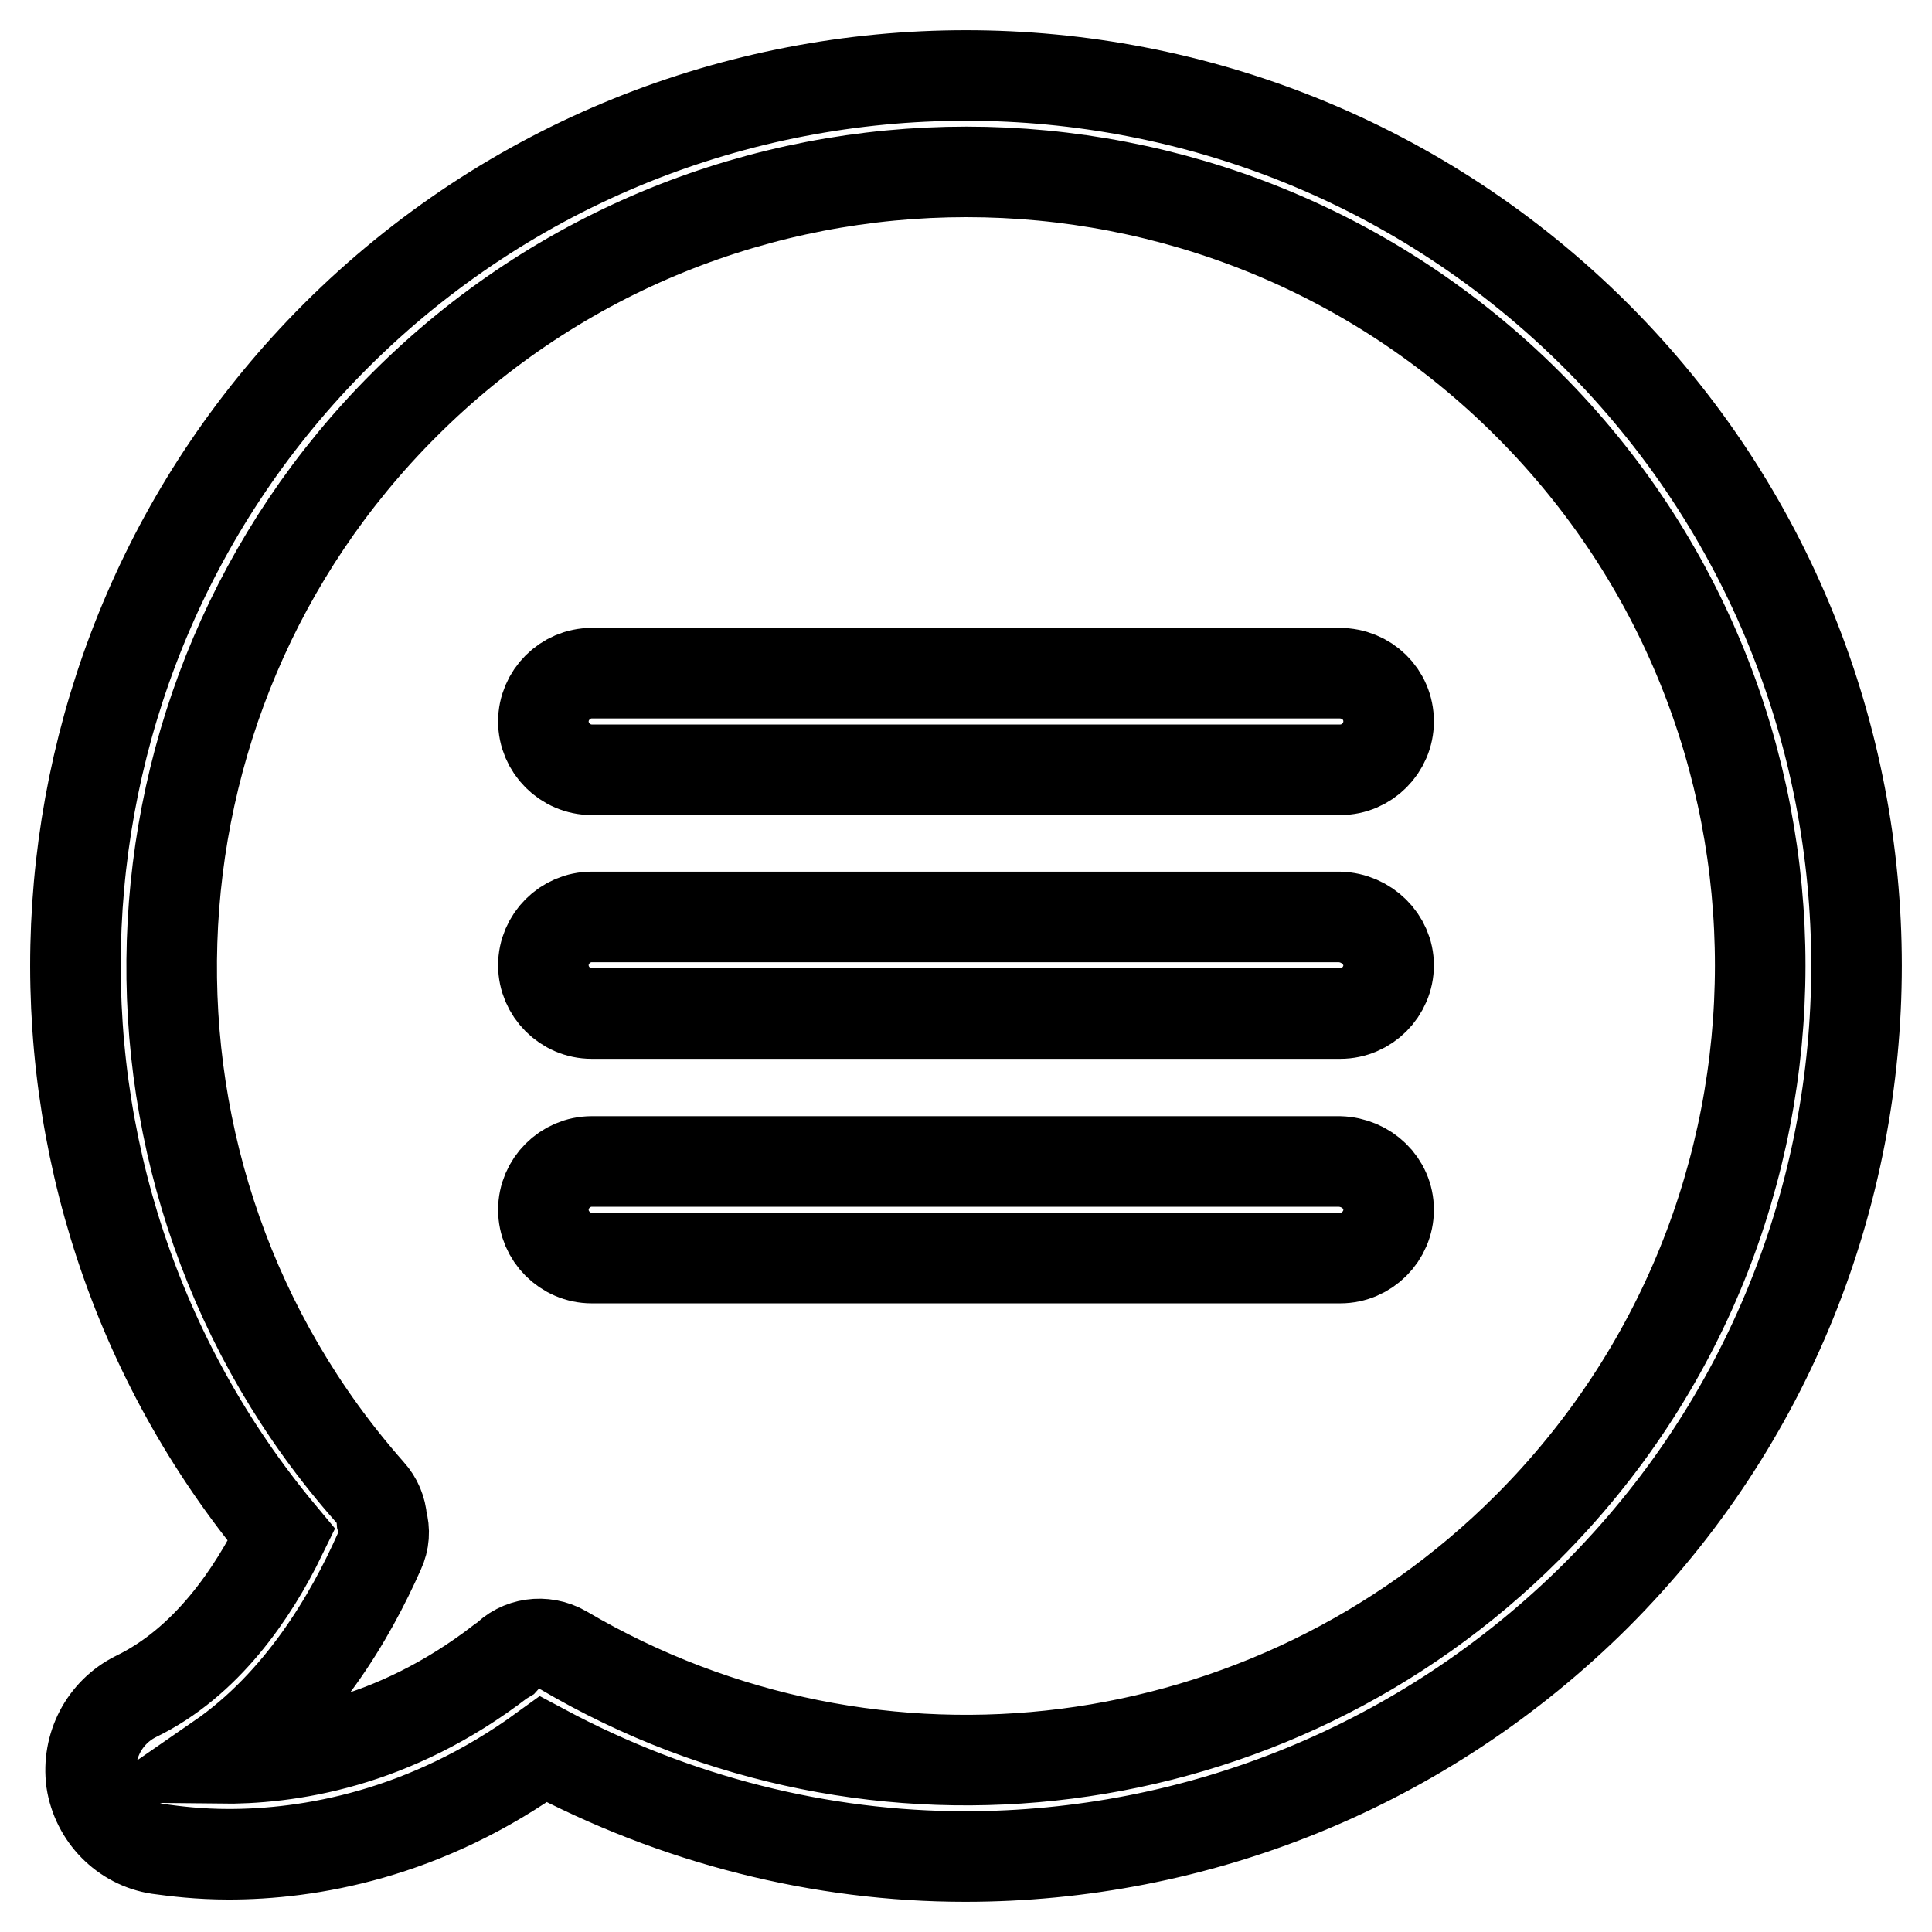
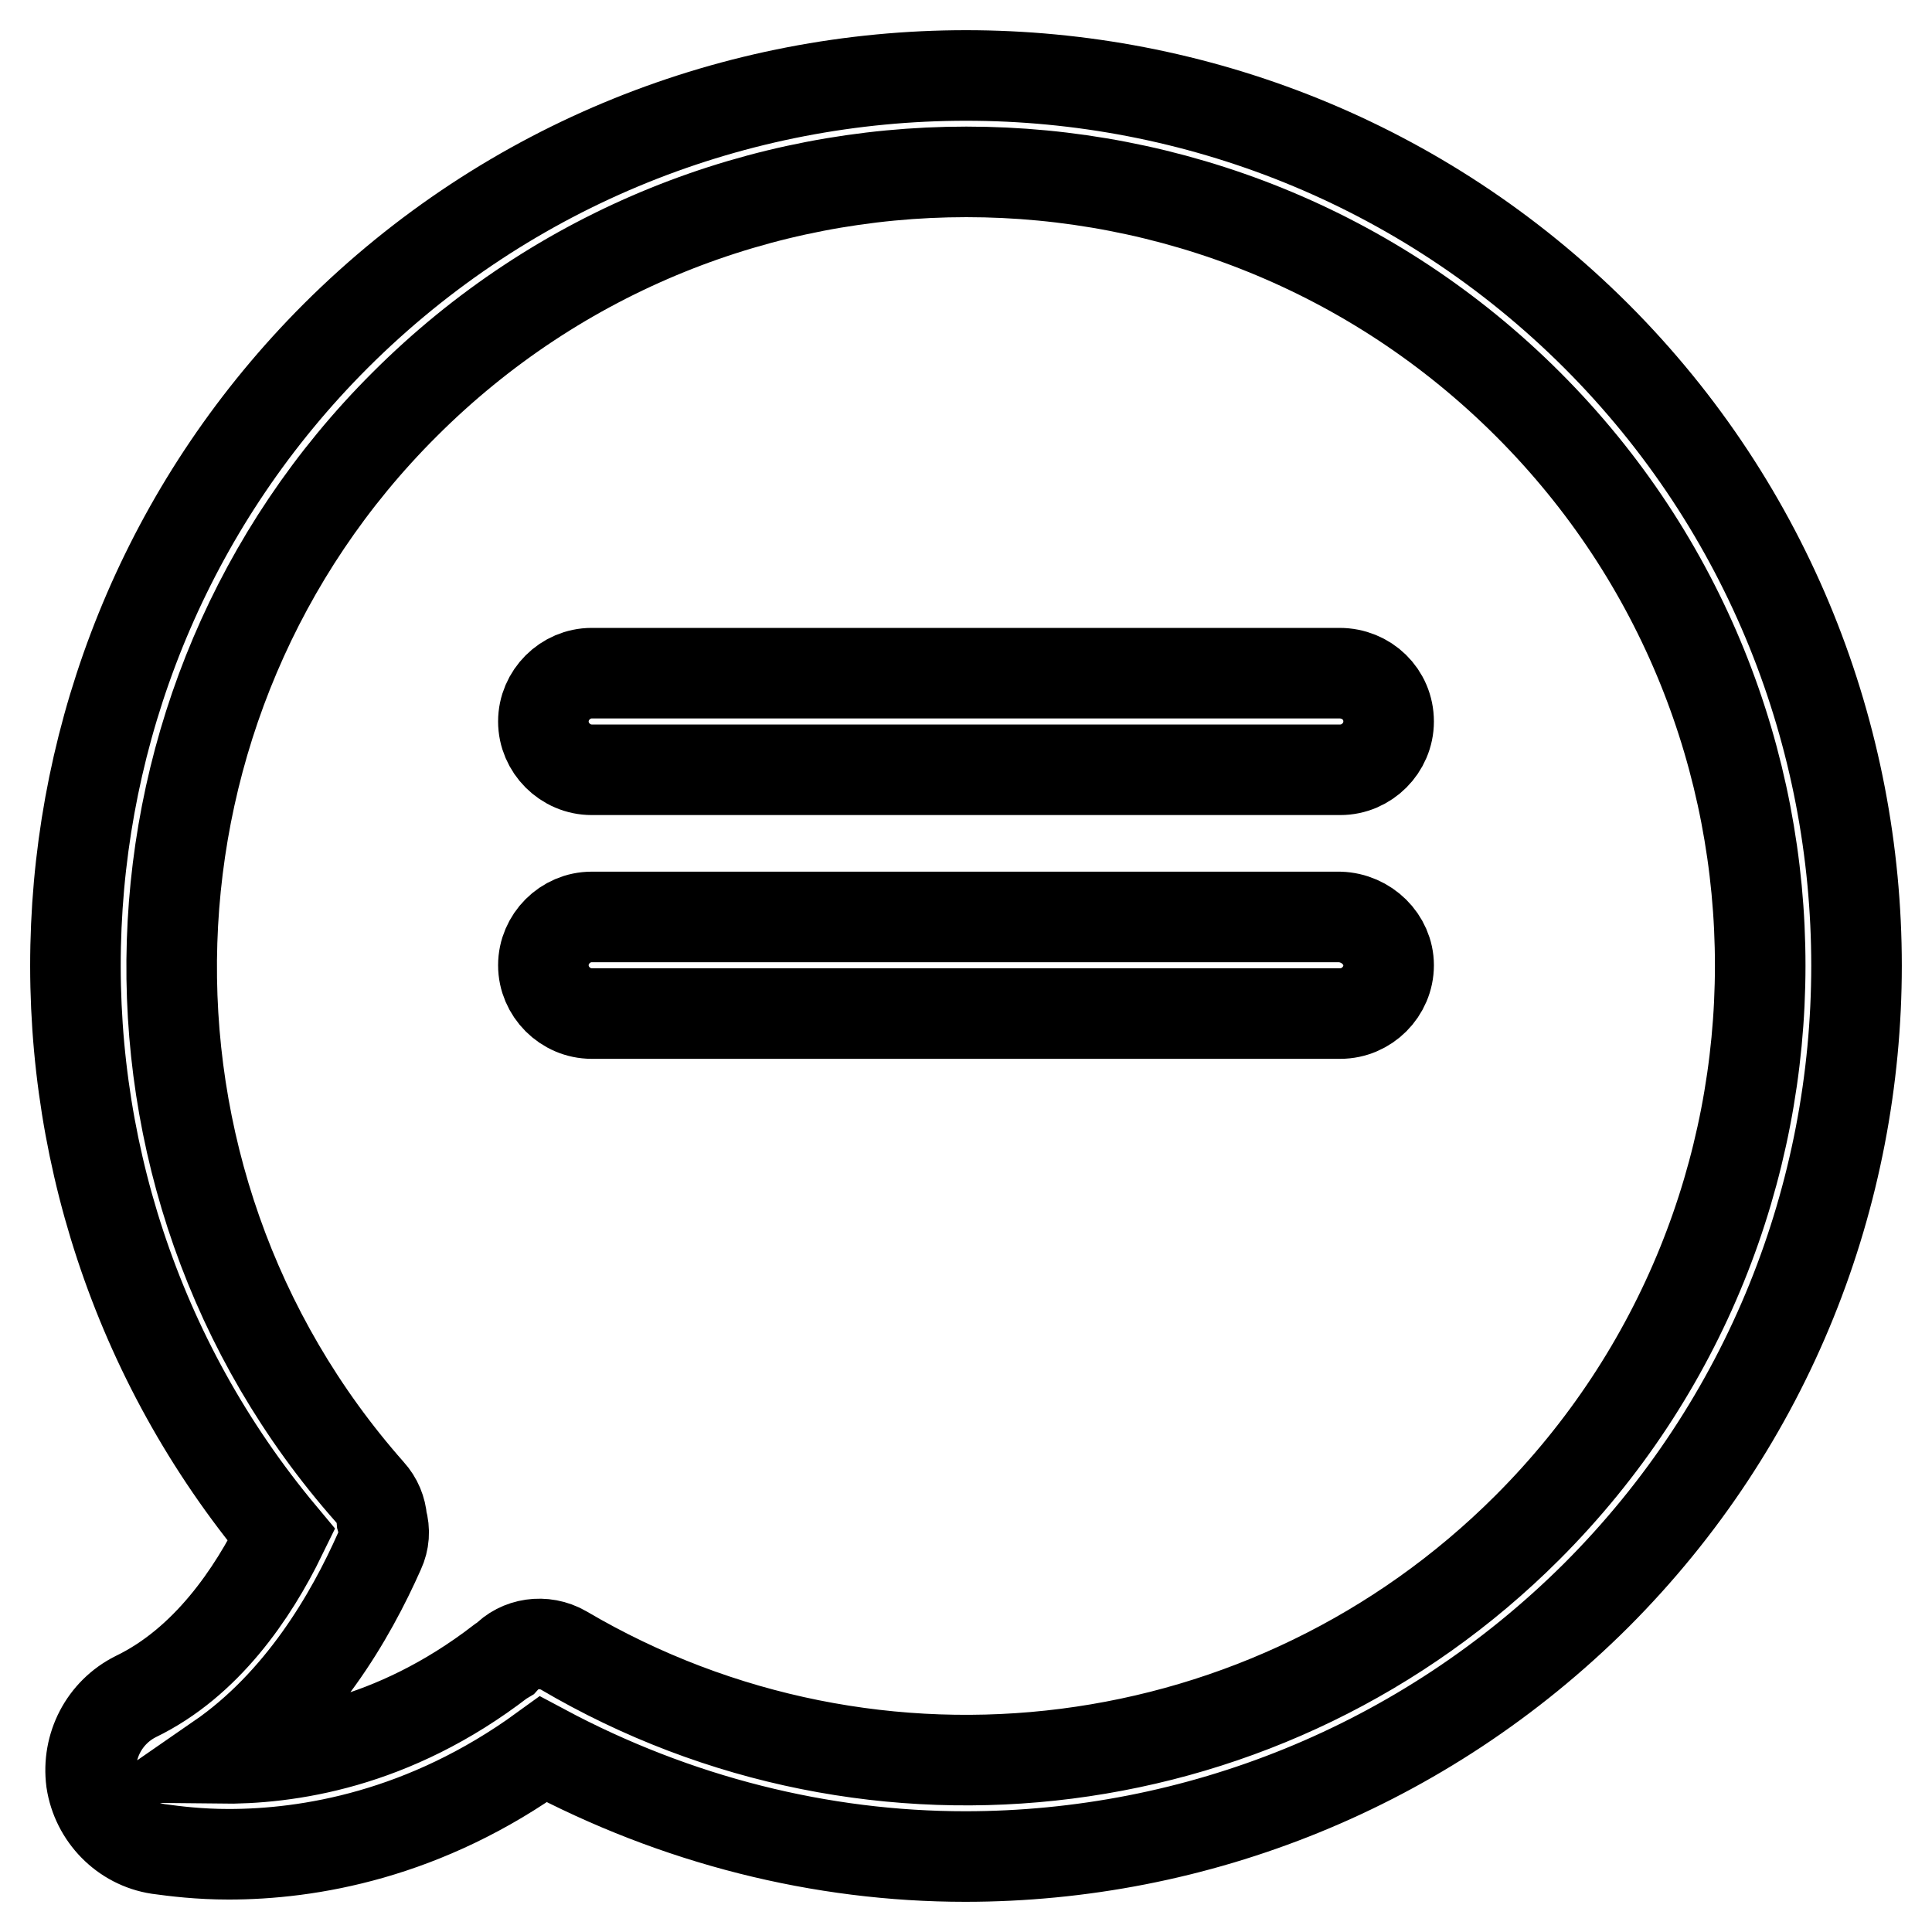
<svg xmlns="http://www.w3.org/2000/svg" version="1.1" x="0px" y="0px" viewBox="0 0 256 256" enable-background="new 0 0 256 256" xml:space="preserve">
  <g>
    <g>
-       <path stroke-width="12" fill-opacity="0" stroke="#000000" d="M184,160.3c0,3.5-2.9,6.4-6.4,6.4H78.4c-3.5,0-6.4-2.9-6.4-6.4c0-3.5,2.9-6.4,6.4-6.4h99.1C181.1,154,184,156.8,184,160.3z" />
      <path stroke-width="12" fill-opacity="0" stroke="#000000" d="M211.5,44.5c-46.1-46-120.9-46-167,0C1.3,87.7-1.6,156.8,37.3,203.4c-3.8,7.8-10,16.9-19.3,21.4c-4.2,2.1-6.5,6.6-5.9,11.2c0.7,4.6,4.3,8.3,8.9,9c2.2,0.3,5.4,0.7,9.3,0.7c10.5,0,26-2.5,41.7-13.9c17.6,9.4,36.8,14.2,55.9,14.2c30.5,0,60.7-11.8,83.6-34.6C257.5,165.4,257.5,90.5,211.5,44.5L211.5,44.5z M202.4,202.4C168.5,236.3,116,243,74.7,218.7c-2.6-1.5-5.9-1-7.8,1.1l-0.5,0.3C52,231.2,38,233.1,29.1,233c10.7-7.4,17.3-18.7,21.2-27.5c0.6-1.3,0.7-2.7,0.3-4.1c-0.1-1.3-0.6-2.6-1.6-3.7C12.3,156.2,14.3,92.8,53.6,53.6c41.1-41.1,107.8-41.1,148.9,0C243.5,94.6,243.5,161.3,202.4,202.4L202.4,202.4z" />
      <path stroke-width="12" fill-opacity="0" stroke="#000000" d="M184,127.9c0,3.5-2.9,6.4-6.4,6.4H78.4c-3.5,0-6.4-2.9-6.4-6.4c0-3.5,2.9-6.4,6.4-6.4h99.1C181.1,121.6,184,124.5,184,127.9L184,127.9z" />
      <path stroke-width="12" fill-opacity="0" stroke="#000000" d="M184,95.6c0,3.5-2.9,6.4-6.4,6.4H78.4c-3.5,0-6.4-2.9-6.4-6.4s2.9-6.4,6.4-6.4h99.1C181.1,89.2,184,92,184,95.6z" />
    </g>
  </g>
</svg>